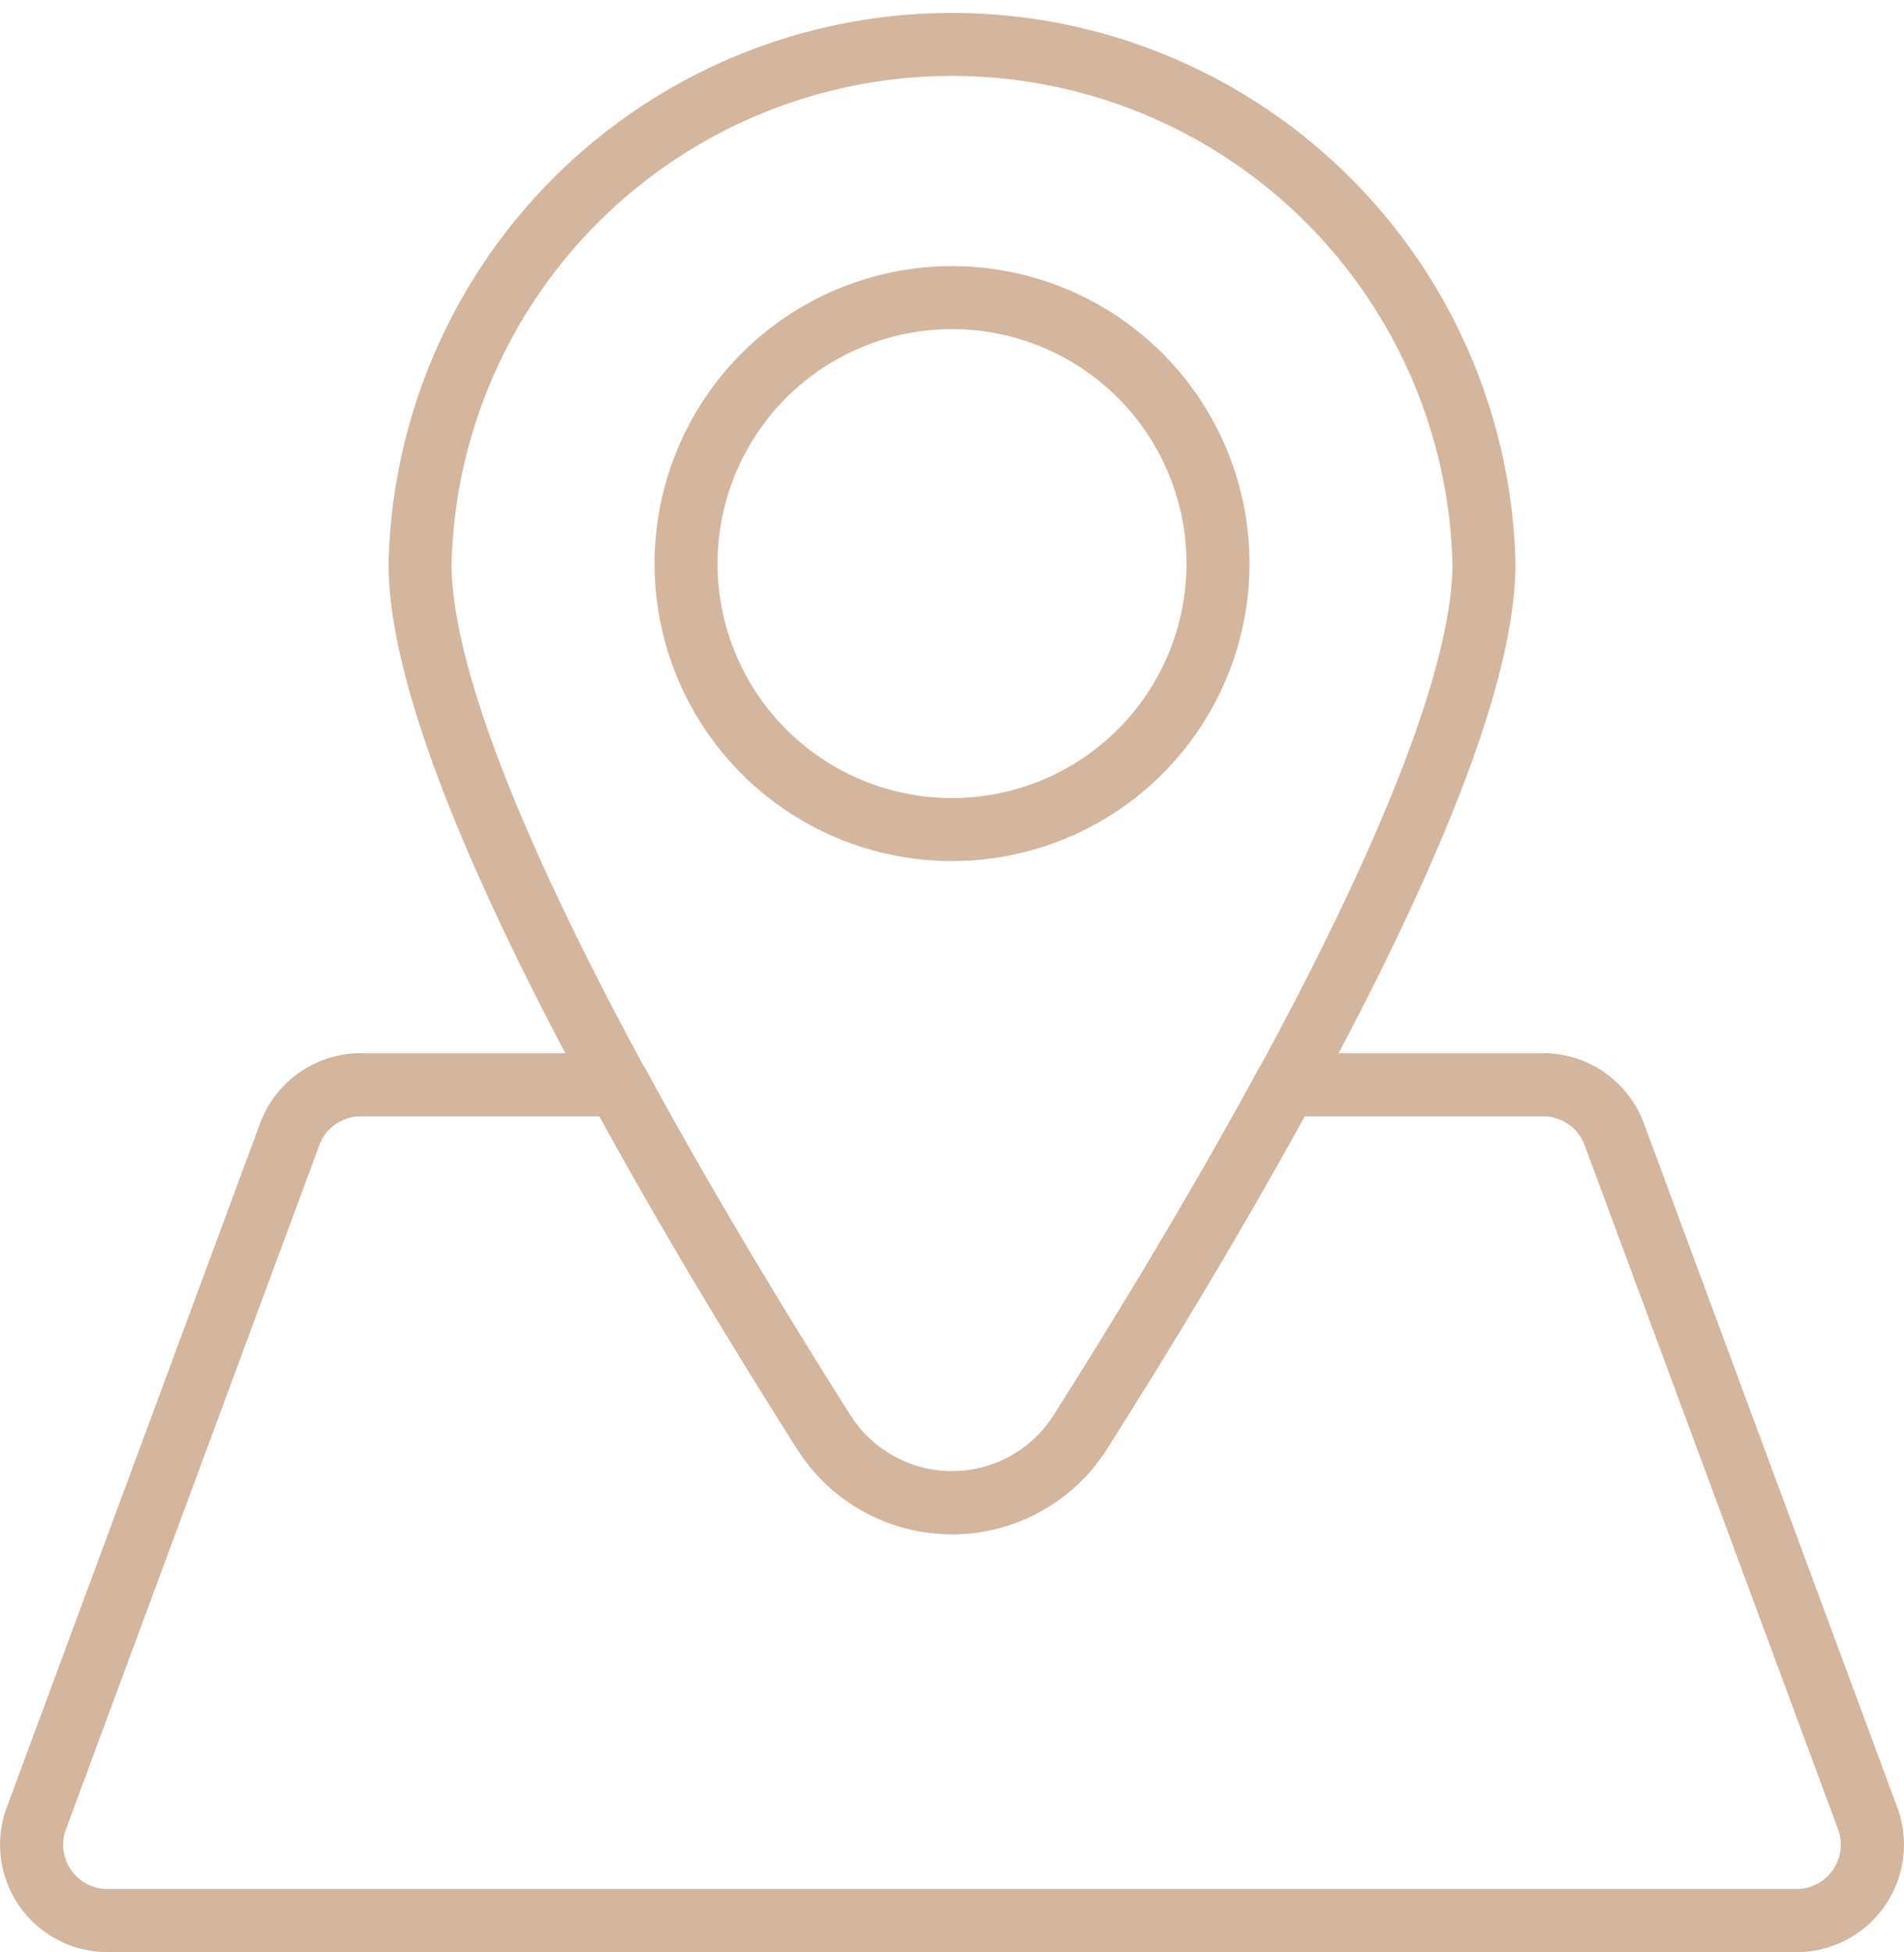
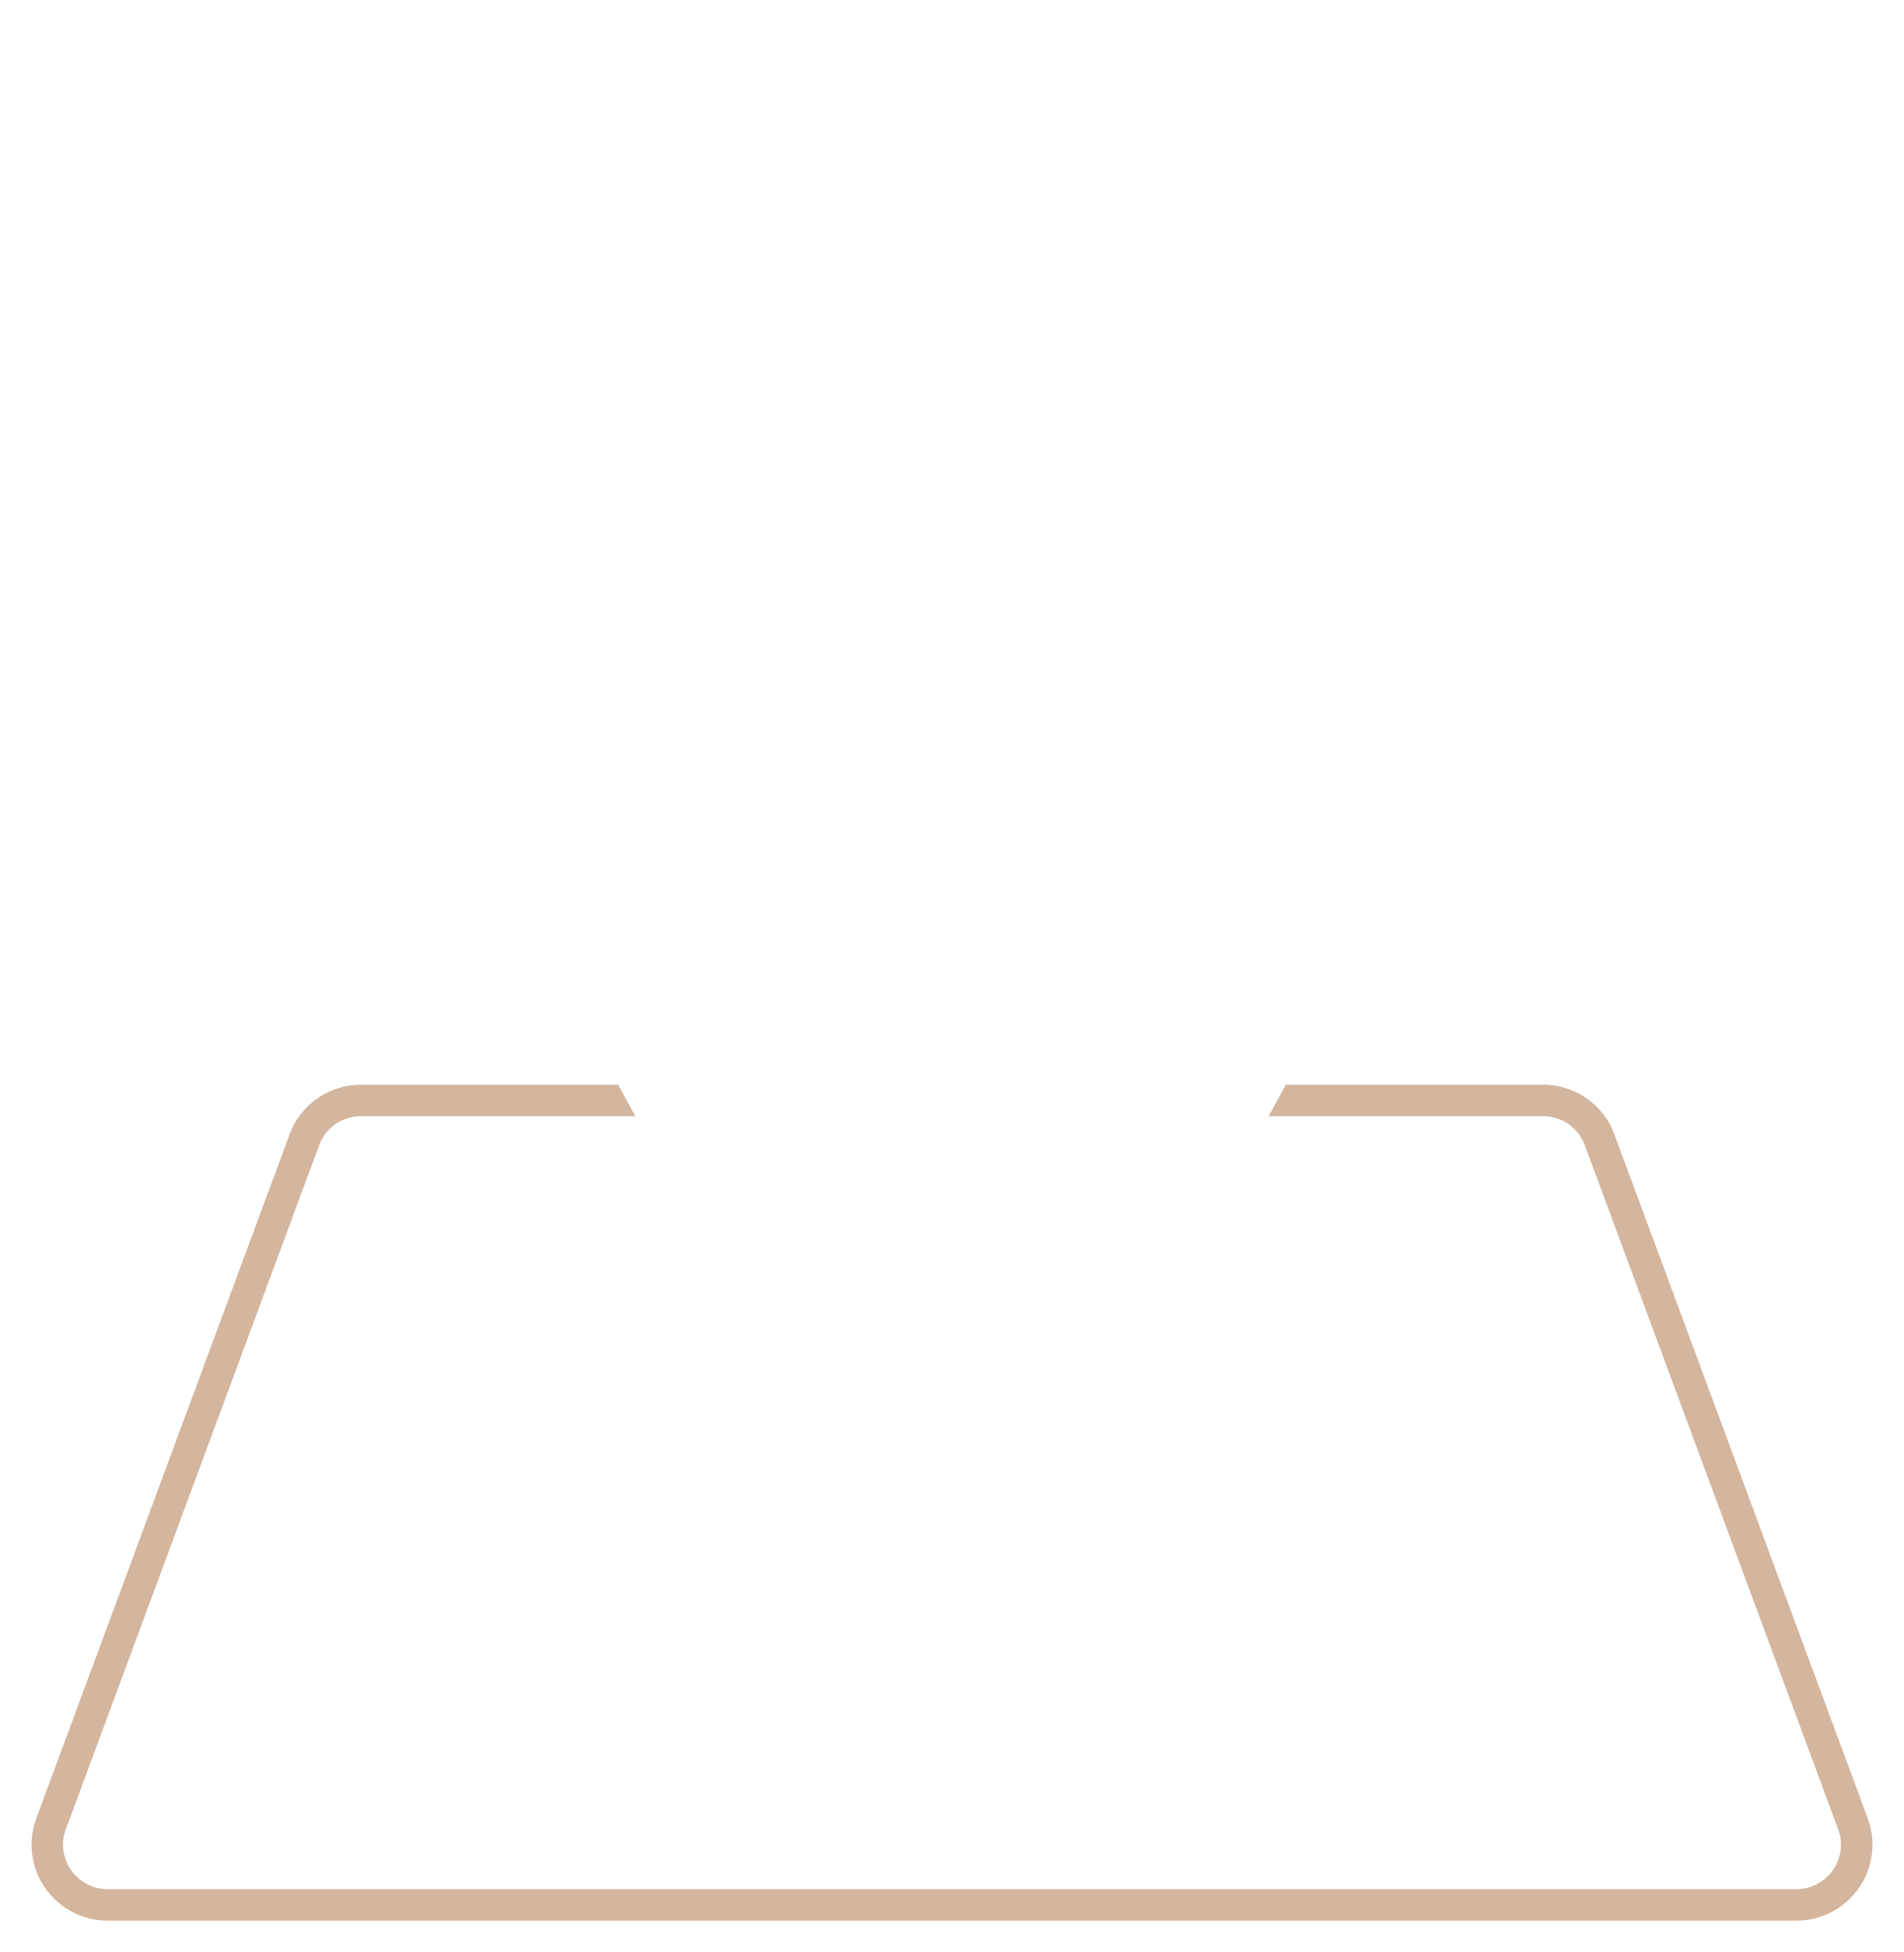
<svg xmlns="http://www.w3.org/2000/svg" id="Gruppe_132" data-name="Gruppe 132" width="60.472" height="62" viewBox="0 0 60.472 62">
  <defs>
    <clipPath id="clip-path">
      <path id="Pfad_3589" data-name="Pfad 3589" d="M40.839,34.451c-2.184,4.016-4.572,7.943-6.529,11.032a4.821,4.821,0,0,1-8.147,0c-1.958-3.089-4.345-7.016-6.53-11.032H11.461A2.413,2.413,0,0,0,9.171,36.1L1.126,57.823A2.413,2.413,0,0,0,3.415,61H57.057a2.414,2.414,0,0,0,2.29-3.177L51.3,36.1a2.415,2.415,0,0,0-2.291-1.651Z" fill="none" stroke="#d4b59e" stroke-width="1" />
    </clipPath>
    <clipPath id="clip-path-2">
-       <rect id="Rechteck_490" data-name="Rechteck 490" width="60.472" height="62" fill="none" stroke="#d4b59e" stroke-width="1" />
-     </clipPath>
+       </clipPath>
  </defs>
  <g id="Gruppe_129" data-name="Gruppe 129">
    <g id="Gruppe_128" data-name="Gruppe 128" clip-path="url(#clip-path)">
      <path id="Pfad_3588" data-name="Pfad 3588" d="M57.057,61H3.416a2.414,2.414,0,0,1-2.29-3.177L9.171,36.1a2.415,2.415,0,0,1,2.29-1.65H49.012A2.415,2.415,0,0,1,51.3,36.1l8.045,21.722A2.414,2.414,0,0,1,57.057,61Z" fill="none" stroke="#d4b59e" stroke-linecap="round" stroke-linejoin="round" stroke-width="2" />
    </g>
  </g>
  <g id="Gruppe_131" data-name="Gruppe 131">
    <g id="Gruppe_130" data-name="Gruppe 130" clip-path="url(#clip-path-2)">
-       <path id="Pfad_3590" data-name="Pfad 3590" d="M59.347,57.823,51.3,36.1a2.413,2.413,0,0,0-2.29-1.65H40.839c-2.184,4.016-4.571,7.943-6.529,11.032a4.821,4.821,0,0,1-8.147,0c-1.958-3.089-4.345-7.016-6.529-11.032H11.461a2.413,2.413,0,0,0-2.29,1.65L1.126,57.823A2.414,2.414,0,0,0,3.416,61H57.057A2.414,2.414,0,0,0,59.347,57.823Z" fill="none" stroke="#d4b59e" stroke-linecap="round" stroke-linejoin="round" stroke-width="2" />
-       <path id="Pfad_3591" data-name="Pfad 3591" d="M47.131,17.9c0,6.349-7.822,19.7-12.821,27.588a4.821,4.821,0,0,1-8.147,0c-5-7.886-12.822-21.239-12.822-27.588a16.9,16.9,0,0,1,33.79,0Z" fill="none" stroke="#d4b59e" stroke-linecap="round" stroke-linejoin="round" stroke-width="2" />
-       <path id="Pfad_3592" data-name="Pfad 3592" d="M38.684,17.9a8.447,8.447,0,1,1-8.447-8.447A8.447,8.447,0,0,1,38.684,17.9Z" fill="none" stroke="#d4b59e" stroke-linecap="round" stroke-linejoin="round" stroke-width="2" />
-     </g>
+       </g>
  </g>
</svg>